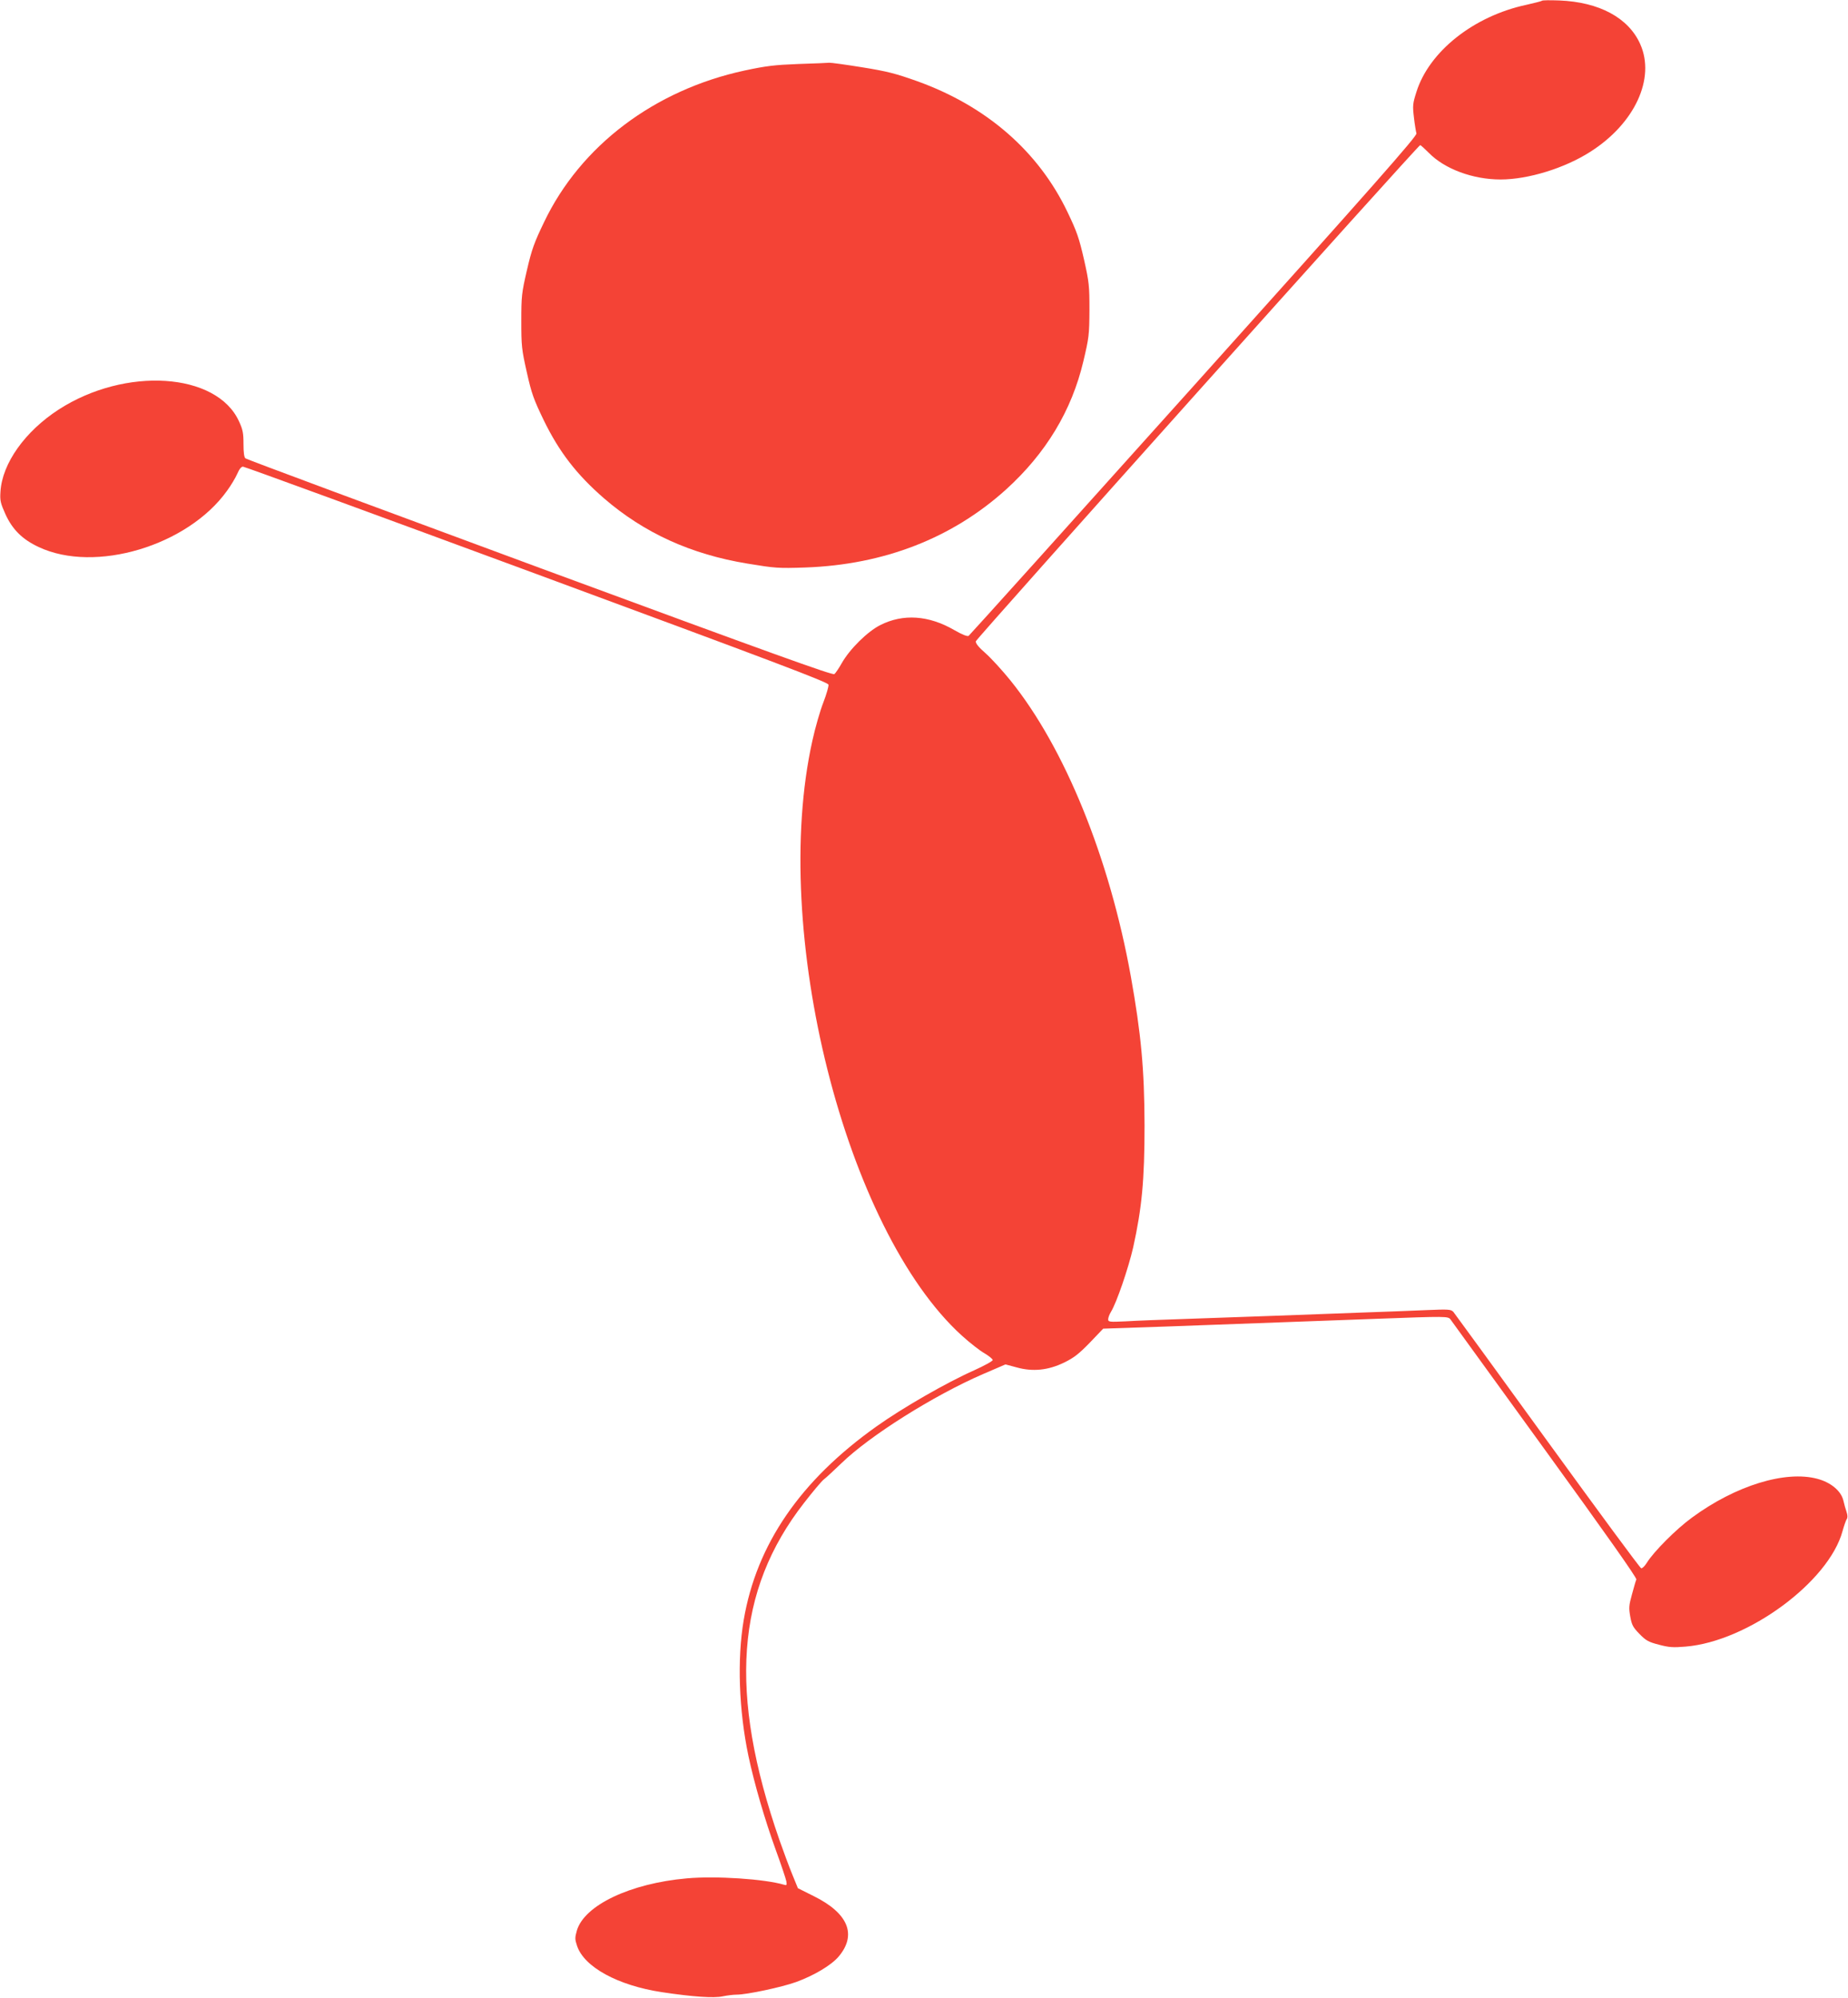
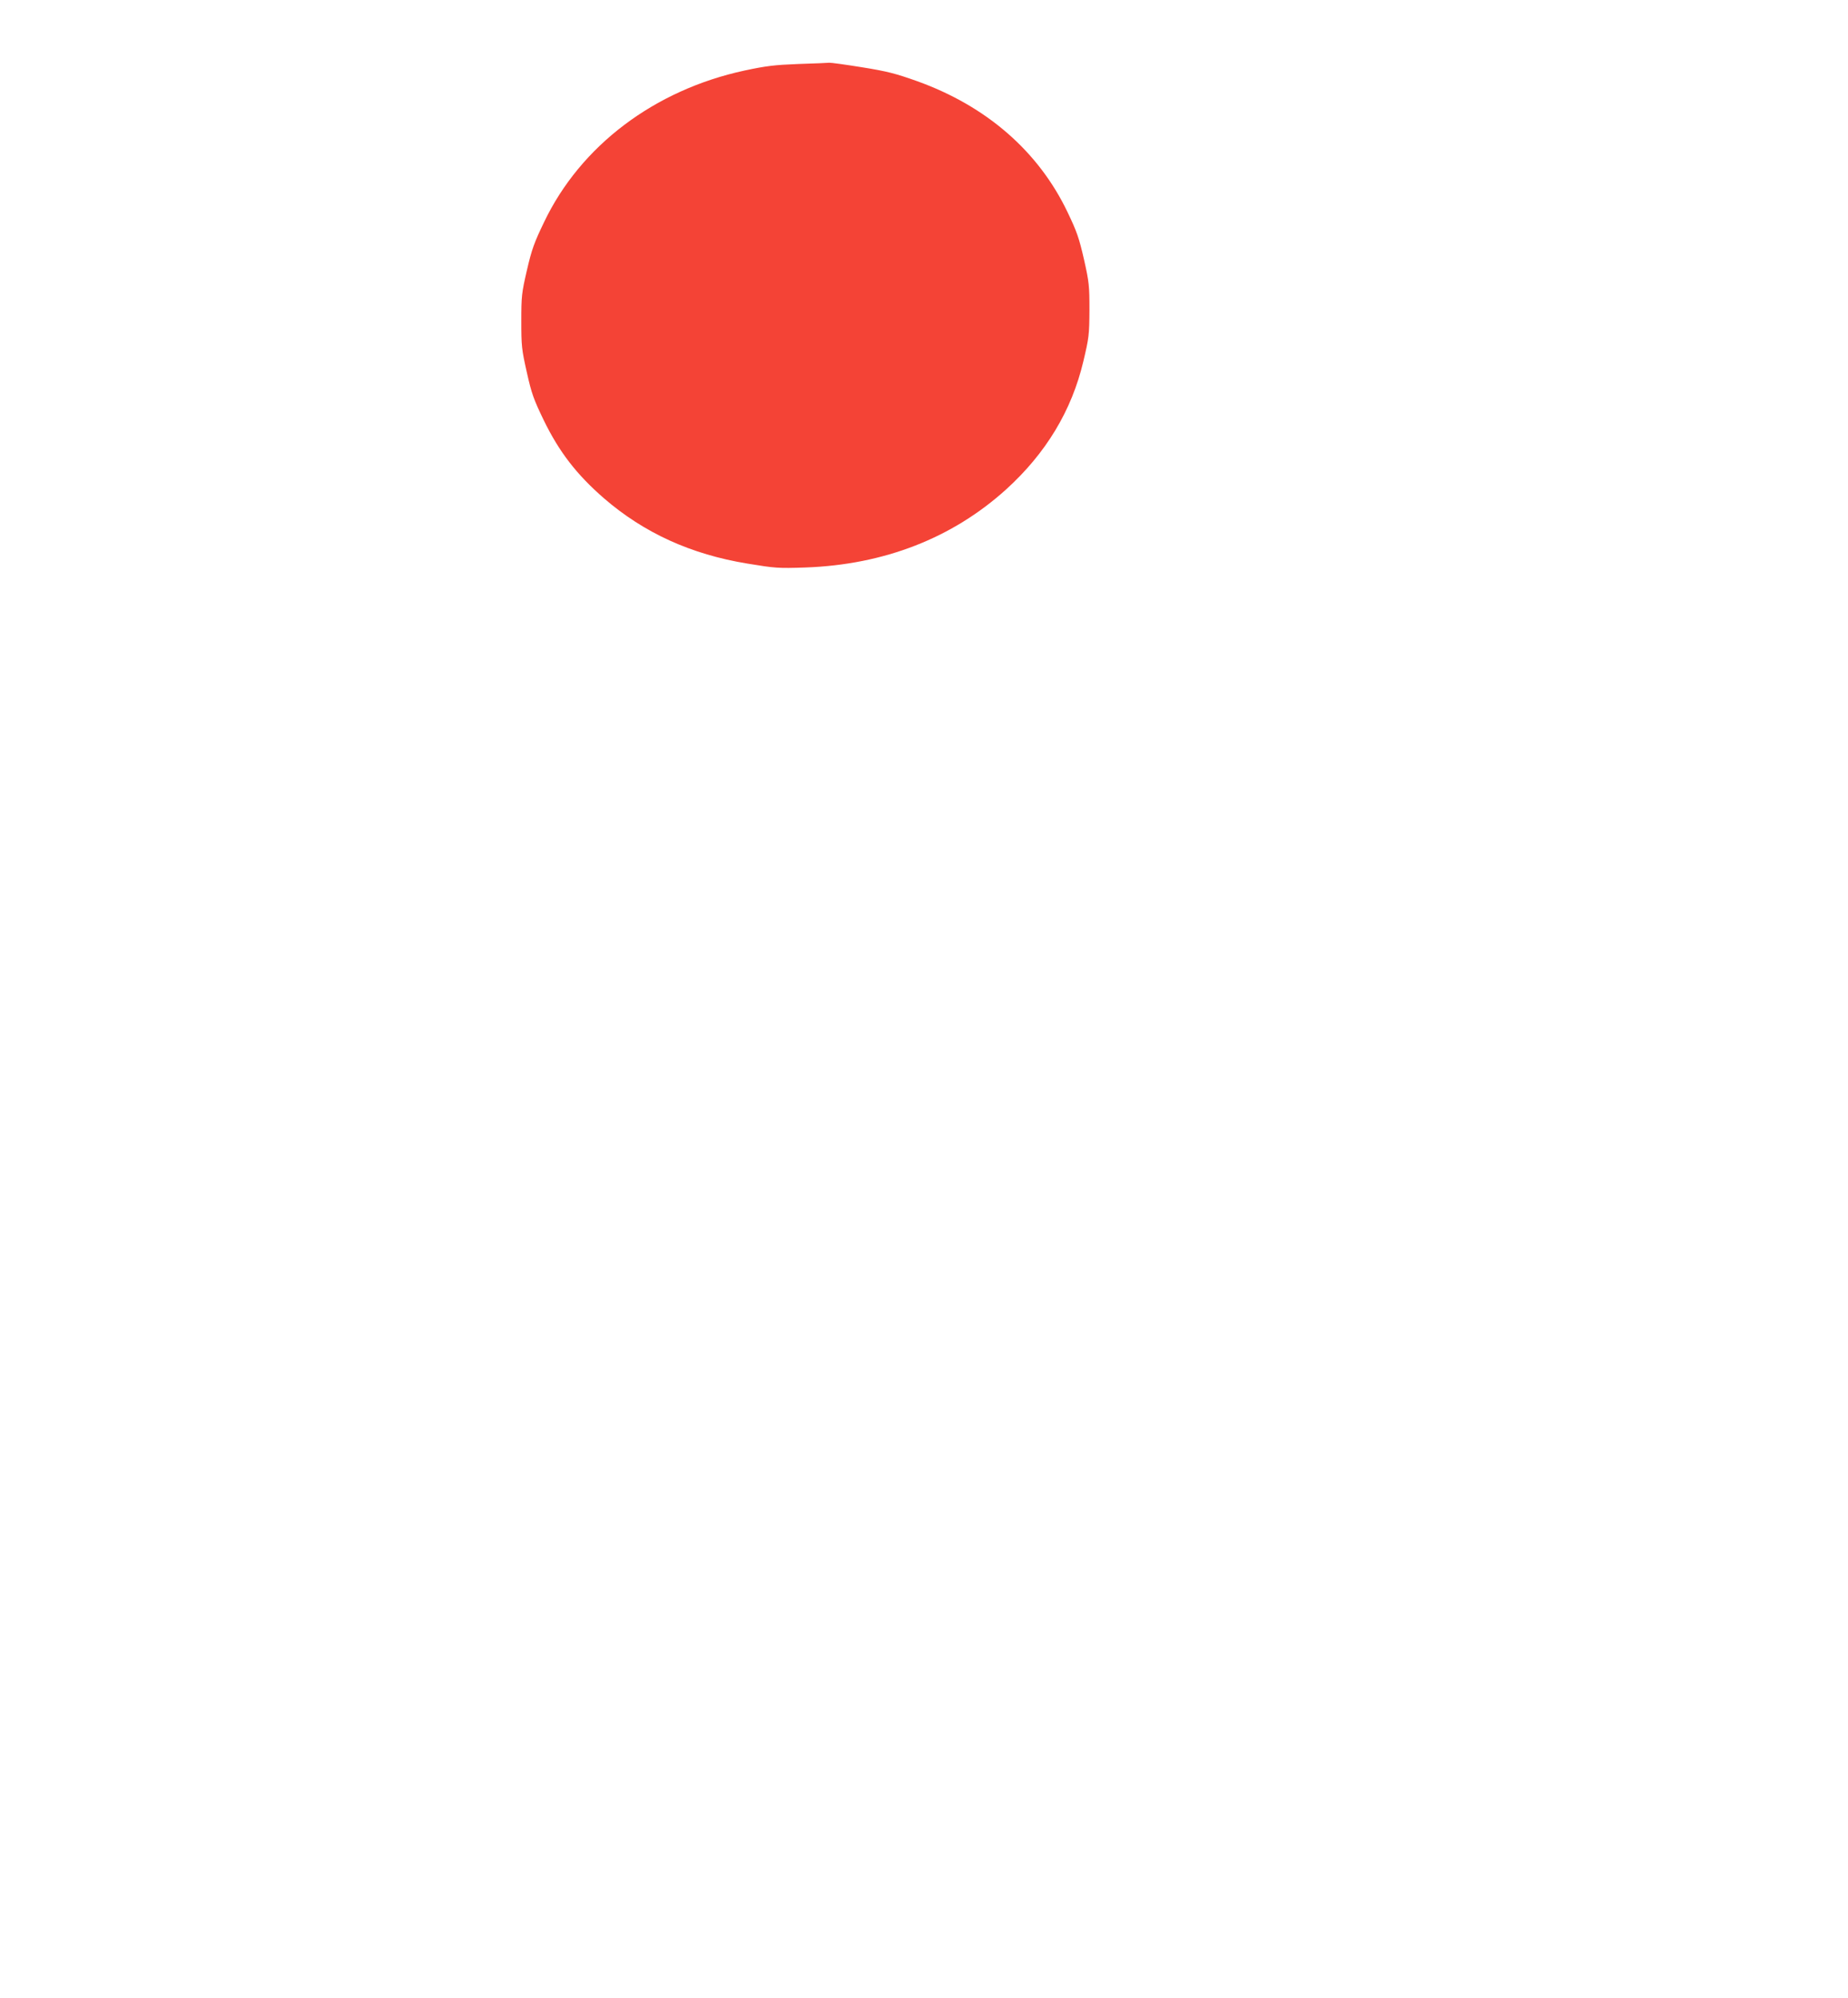
<svg xmlns="http://www.w3.org/2000/svg" version="1.0" width="1184pt" height="1280pt" viewBox="0 0 1184 1280" preserveAspectRatio="xMidYMid meet">
  <g transform="translate(0,1280) scale(0.1,-0.1)" fill="#f44336" stroke="none">
-     <path d="M9879 12795 c-3 -3 -48 -14 -100 -26 -337 -72 -623 -299 -704 -558 -24 -75 -25 -88 -16 -164 5 -45 13 -91 16 -102 5 -16 -275 -334 -1425 -1615 -787 -877 -1437 -1599 -1444 -1604 -8 -5 -40 7 -92 37 -164 95 -328 106 -474 32 -82 -41 -196 -154 -247 -244 -18 -32 -39 -63 -47 -70 -11 -9 -404 133 -1887 680 -1031 381 -1880 696 -1886 702 -9 6 -13 38 -13 92 0 70 -4 92 -29 146 -143 313 -728 351 -1155 75 -216 -140 -362 -345 -373 -526 -4 -58 0 -73 32 -145 45 -98 108 -161 213 -210 361 -170 955 8 1207 361 25 34 54 83 65 108 13 30 25 46 37 46 10 0 857 -310 1883 -689 1529 -565 1866 -692 1868 -708 2 -10 -13 -62 -33 -114 -20 -51 -52 -161 -70 -244 -272 -1218 210 -3134 958 -3813 51 -46 116 -97 145 -113 28 -17 52 -36 52 -43 0 -7 -53 -36 -117 -65 -178 -79 -460 -241 -627 -360 -489 -347 -769 -757 -851 -1240 -43 -252 -31 -580 30 -871 38 -179 105 -409 176 -605 34 -93 64 -183 67 -199 4 -24 2 -27 -14 -22 -124 37 -438 58 -624 41 -362 -32 -656 -172 -704 -334 -13 -46 -13 -56 1 -98 45 -136 261 -254 543 -297 199 -30 334 -39 389 -27 29 6 70 11 91 11 65 0 290 48 381 81 115 42 226 108 273 164 117 140 60 277 -160 386 l-102 51 -35 86 c-20 48 -57 148 -83 222 -328 944 -280 1599 157 2160 55 71 112 139 127 151 15 11 65 58 112 103 182 177 592 435 908 572 l144 62 71 -19 c103 -29 203 -19 305 31 62 30 94 55 164 127 l86 90 204 7 c111 3 316 11 453 16 138 5 383 14 545 20 162 6 408 15 545 20 458 17 463 17 479 -5 8 -11 280 -387 605 -835 382 -527 589 -820 585 -830 -4 -8 -16 -51 -28 -95 -20 -72 -21 -87 -11 -143 10 -55 18 -69 60 -112 41 -42 58 -51 124 -68 64 -17 91 -19 171 -12 398 33 917 415 1005 740 10 36 22 70 27 77 6 7 6 25 -1 45 -6 18 -16 52 -21 75 -15 61 -80 115 -166 138 -205 55 -524 -43 -803 -248 -103 -75 -245 -218 -290 -290 -13 -21 -29 -37 -36 -35 -8 2 -277 368 -600 813 -323 446 -594 818 -603 829 -16 17 -29 18 -172 12 -85 -4 -274 -11 -420 -16 -146 -5 -389 -14 -540 -20 -151 -5 -405 -14 -565 -20 -159 -5 -341 -12 -402 -16 -105 -5 -113 -4 -113 13 0 10 8 32 18 48 36 58 112 281 142 412 56 253 73 431 73 783 -1 359 -22 586 -88 955 -137 760 -424 1465 -771 1895 -51 63 -122 141 -159 174 -44 38 -65 64 -63 77 3 17 2834 3179 2847 3179 4 0 29 -23 56 -50 101 -103 282 -170 459 -170 176 0 411 72 576 178 284 181 417 469 319 689 -75 169 -263 270 -519 280 -58 2 -108 2 -111 -2z" />
    <path d="M5115 12390 c-153 -6 -204 -12 -345 -42 -578 -125 -1051 -482 -1285 -973 -62 -129 -78 -172 -109 -306 -34 -147 -36 -167 -36 -326 0 -158 2 -181 35 -327 31 -139 44 -174 109 -309 99 -203 210 -347 386 -500 257 -222 558 -359 919 -418 176 -29 196 -31 371 -25 504 18 941 188 1287 501 254 231 419 503 494 820 36 152 38 169 39 328 0 156 -2 178 -35 325 -31 135 -45 177 -105 302 -186 390 -519 680 -964 840 -138 49 -191 63 -353 89 -105 17 -200 30 -210 29 -10 -1 -99 -5 -198 -8z" />
  </g>
</svg>